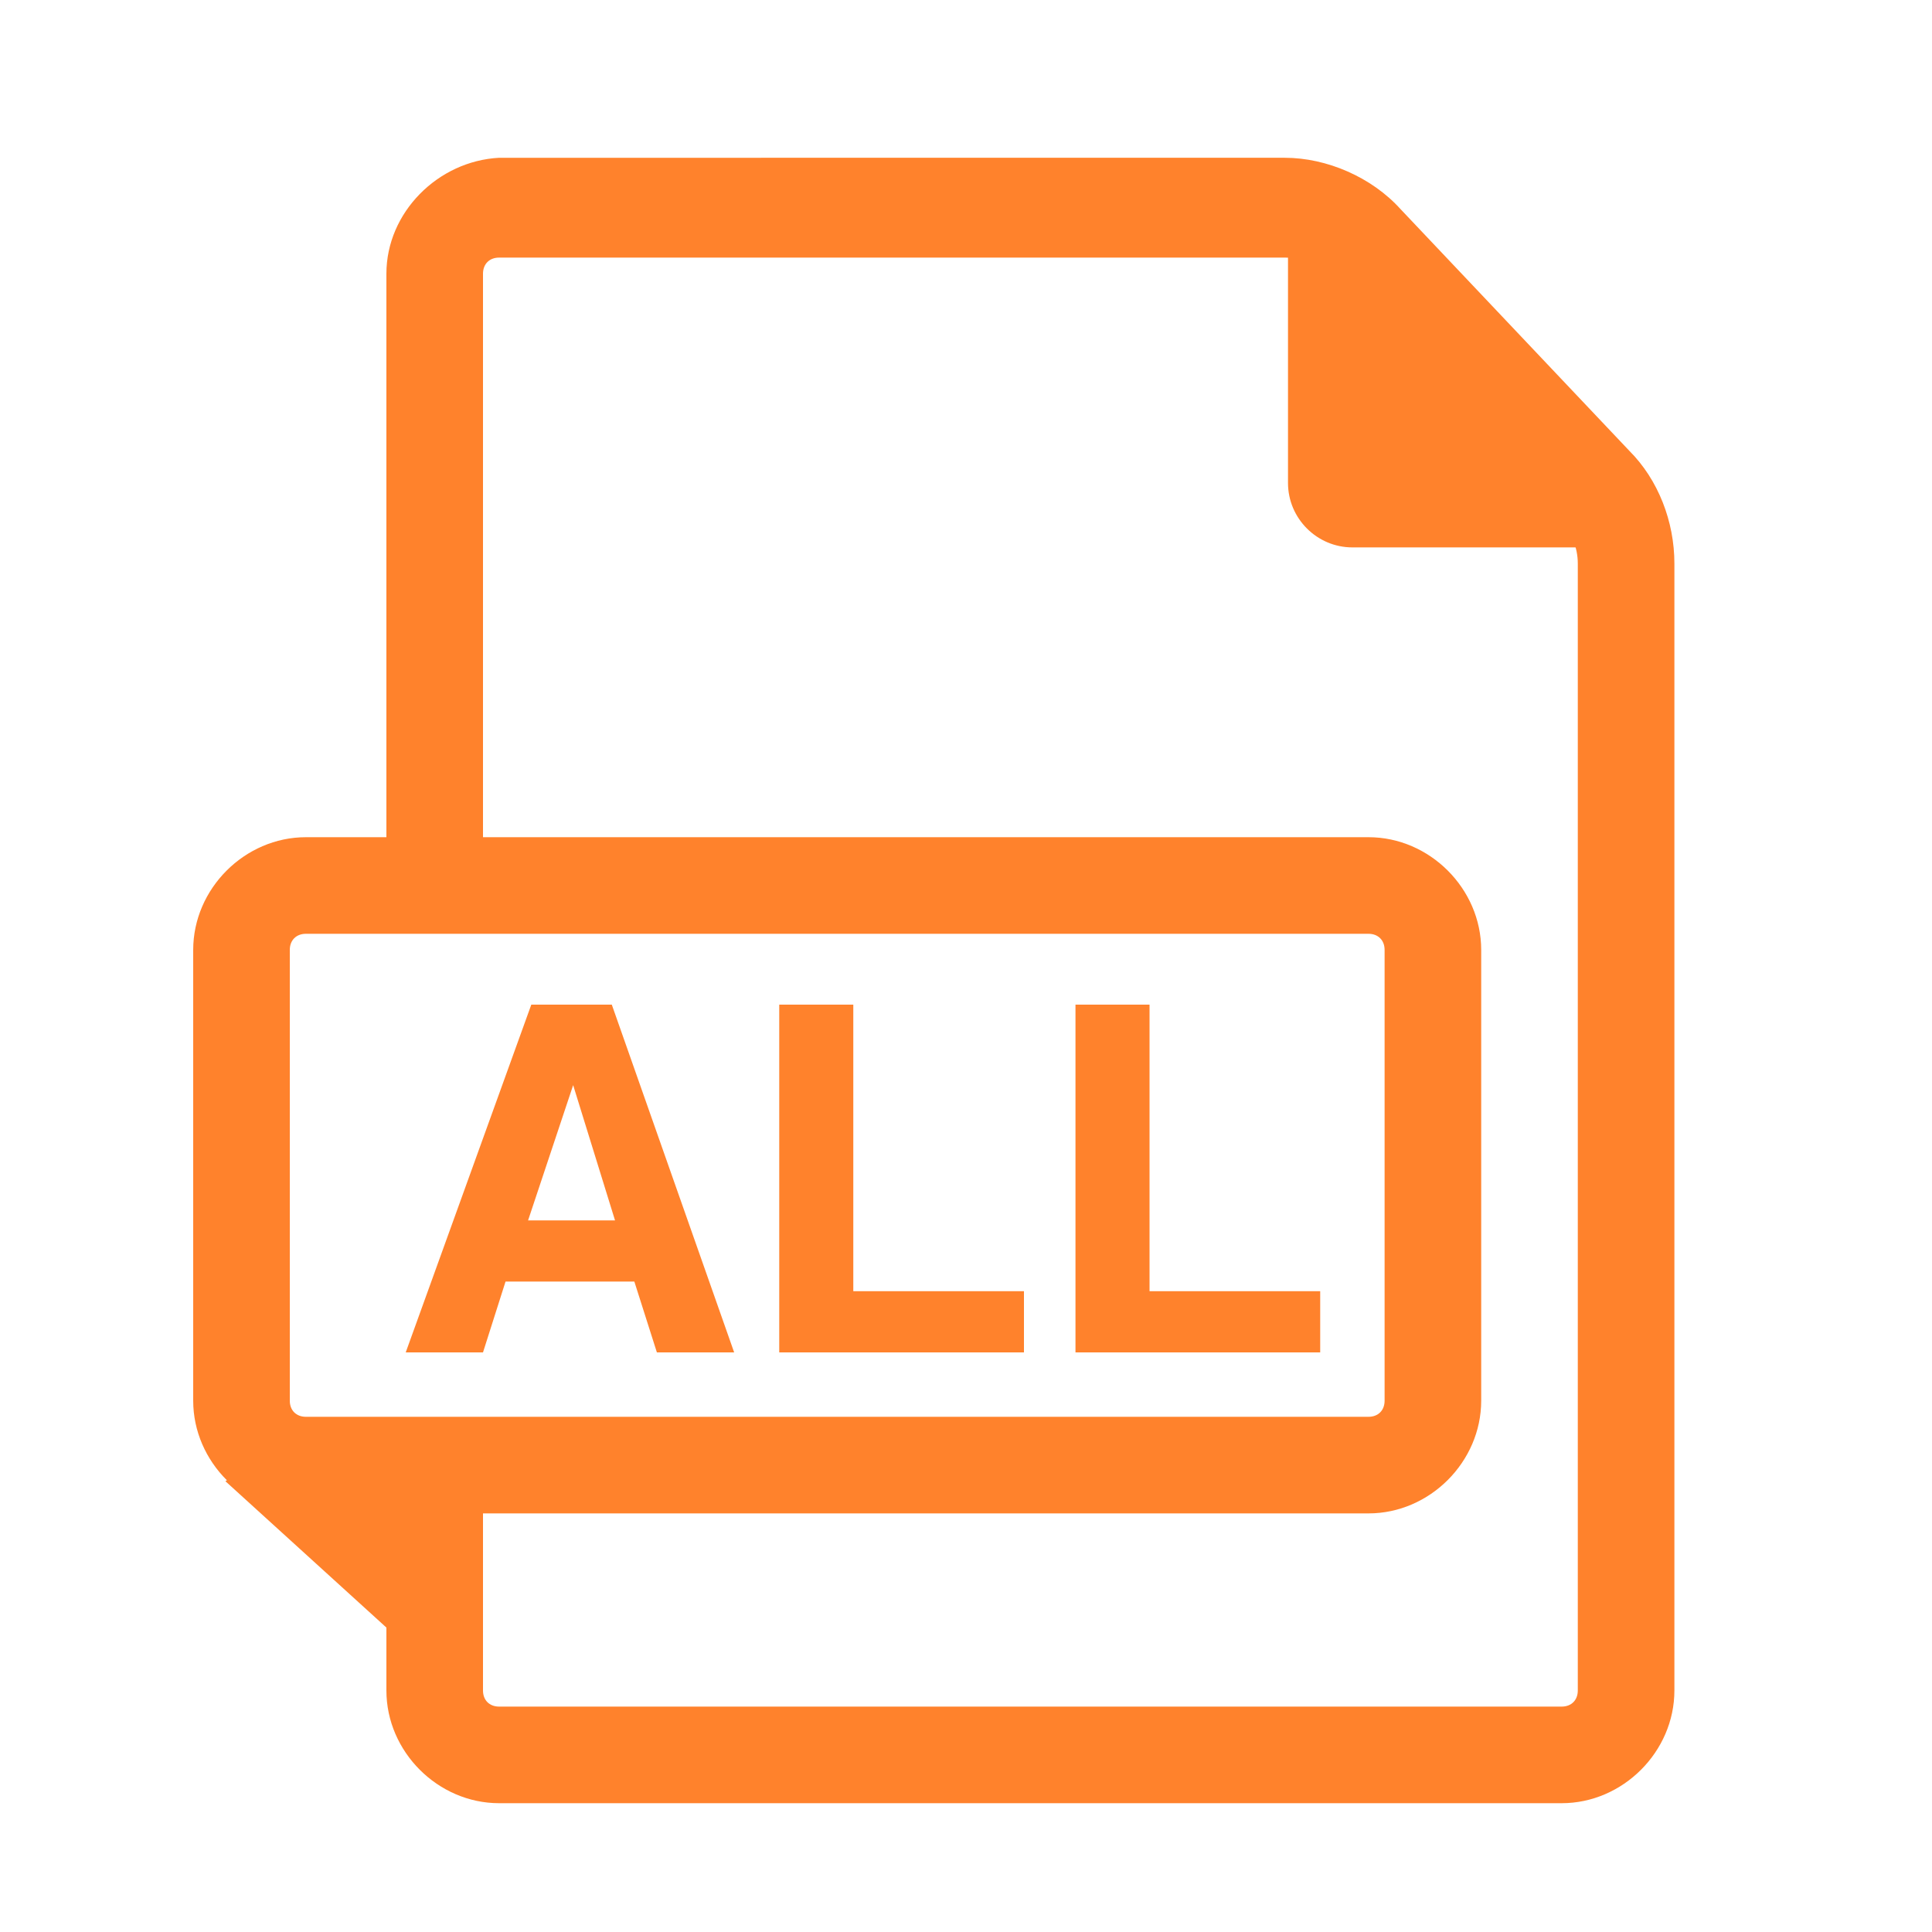
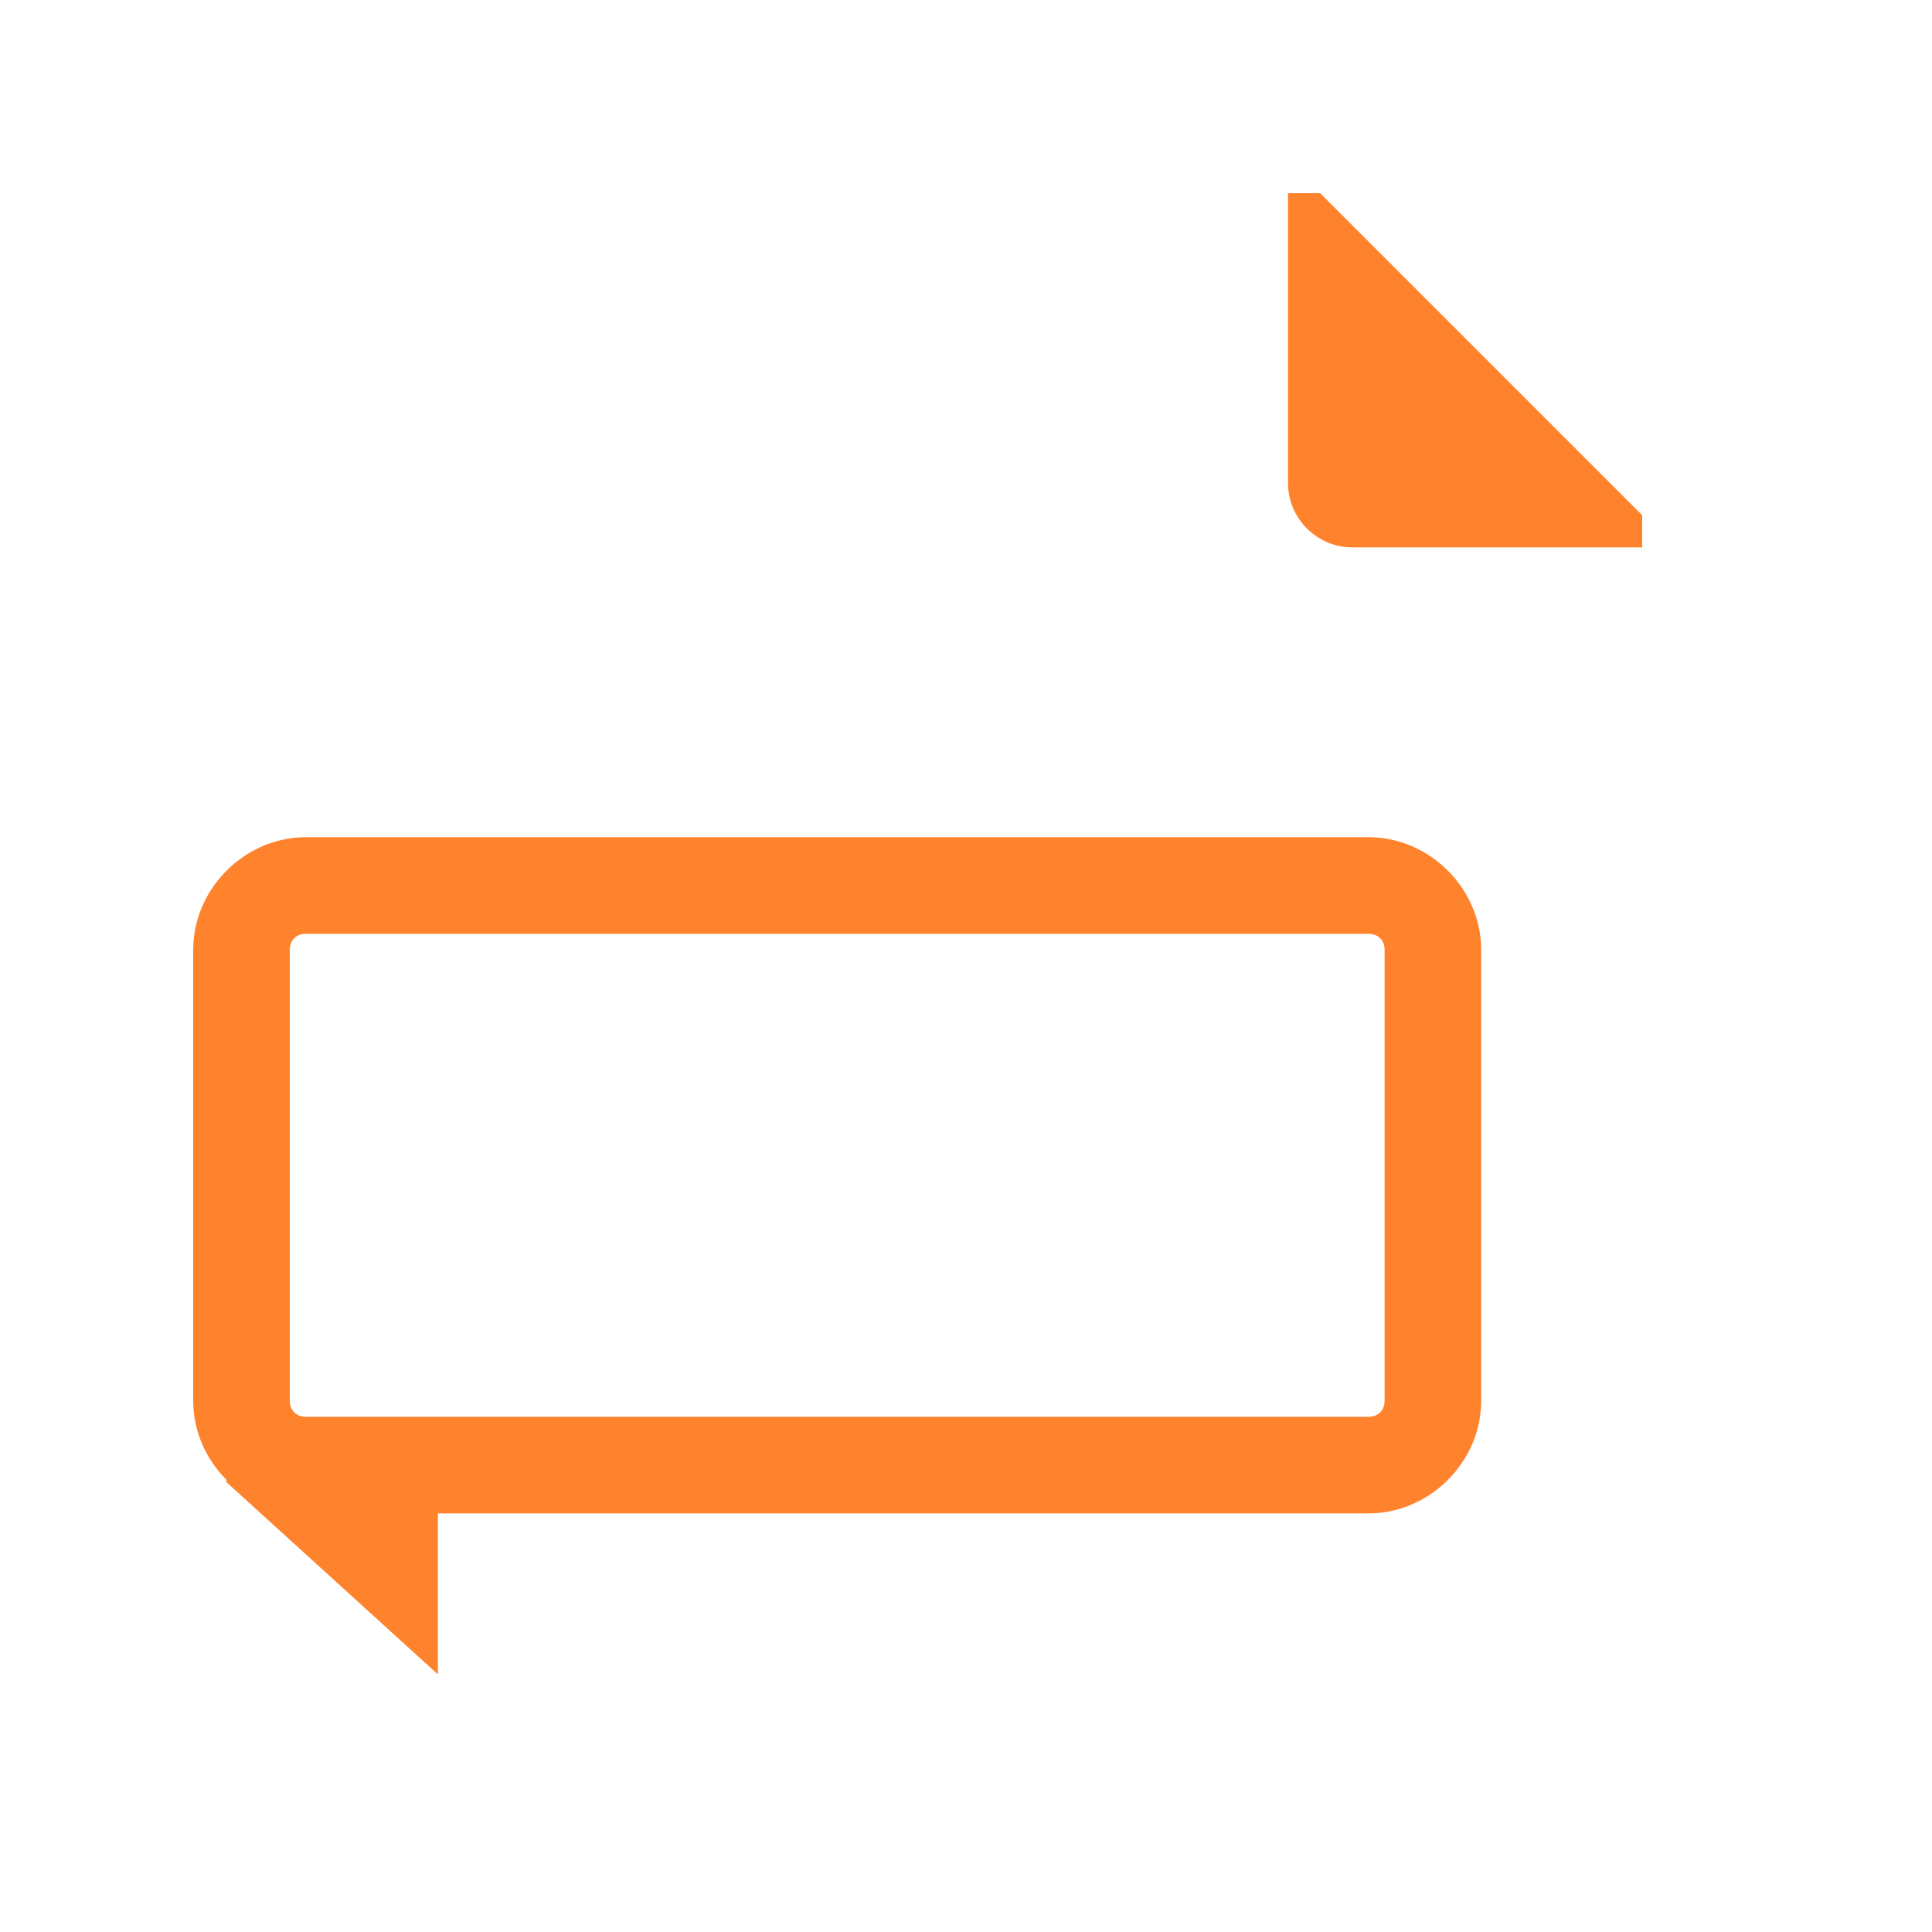
<svg xmlns="http://www.w3.org/2000/svg" version="1.1" id="图层_1" x="0px" y="0px" width="60px" height="60px" viewBox="0 0 60 60" style="enable-background:new 0 0 60 60;" xml:space="preserve">
  <style type="text/css">
	.st0{fill-rule:evenodd;clip-rule:evenodd;fill:#FF822C;}
	.st1{fill:#FF822C;}
</style>
  <g transform="translate(6, 4)">
    <path id="Rectangle_1_" class="st0" d="M34,2h1l10,10v1h-9c-1.1,0-2-0.9-2-2V2L34,2z" />
-     <path id="Rectangle-Copy-10" class="st0" d="M7.6,48L1,42l1.6-1h3c1.1,0,2,0.9,2,2V48L7.6,48z" />
+     <path id="Rectangle-Copy-10" class="st0" d="M7.6,48L1,42l1.6-1h3c1.1,0,2,0.9,2,2V48z" />
    <path id="形状" class="st1" d="M36.5,22h-33C1.6,22,0,23.6,0,25.5v14C0,41.4,1.6,43,3.5,43h33c1.9,0,3.5-1.6,3.5-3.5v-14   C40,23.6,38.4,22,36.5,22z M37,39.5c0,0.3-0.2,0.5-0.5,0.5h-33C3.2,40,3,39.8,3,39.5v-14C3,25.2,3.2,25,3.5,25h33   c0.3,0,0.5,0.2,0.5,0.5V39.5z" />
-     <path id="路径" class="st1" d="M44.6,10l-7.1-7.5c-0.9-1-2.3-1.6-3.6-1.6H9.5C7.6,1,6,2.6,6,4.5V24h3V4.5C9,4.2,9.2,4,9.5,4h24.4   c0.5,0,1.1,0.2,1.4,0.6l7.1,7.5c0.4,0.4,0.6,0.9,0.6,1.4v35c0,0.3-0.2,0.5-0.5,0.5h-33C9.2,49,9,48.8,9,48.5V41H6v7.5   C6,50.4,7.6,52,9.5,52h33c1.9,0,3.5-1.6,3.5-3.5v-35C46,12.2,45.5,10.9,44.6,10z" />
    <g id="ALL">
      <g>
-         <path id="path-1_1_" class="st1" d="M9,38l0.7-2.2h4l0.7,2.2h2.4L13,27.2h-2.5L6.6,38H9z M13.1,33.9h-2.7l1.4-4.2L13.1,33.9z      M25.8,38v-1.9h-5.3v-8.9h-2.3V38H25.8z M35,38v-1.9h-5.3v-8.9h-2.3V38H35z" />
-       </g>
+         </g>
    </g>
  </g>
</svg>